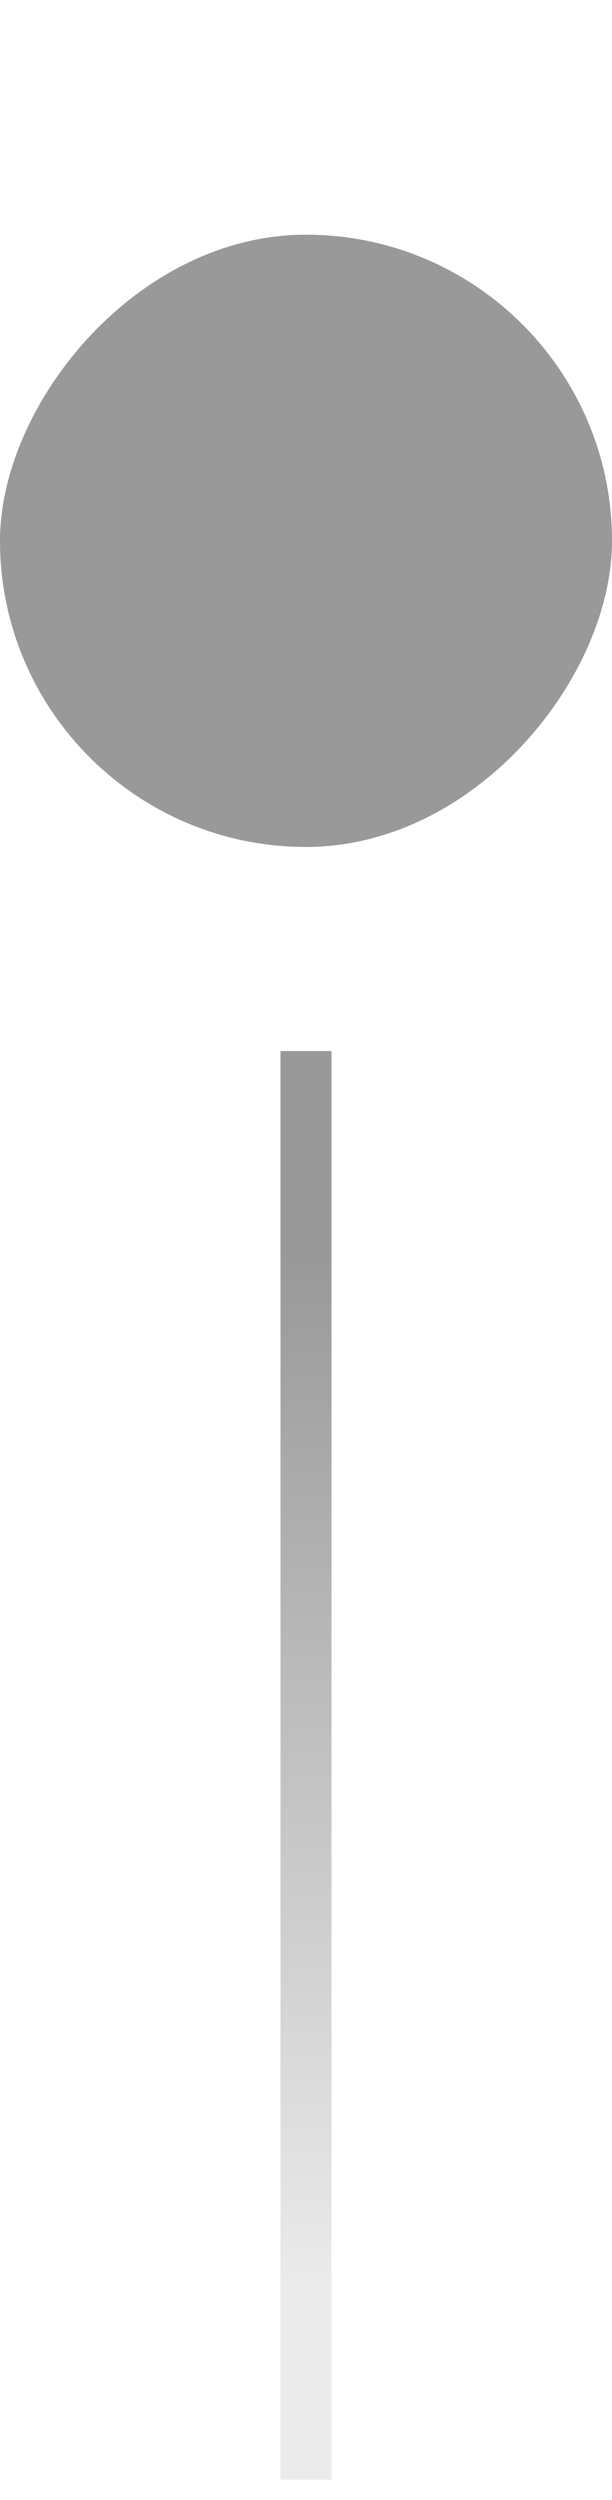
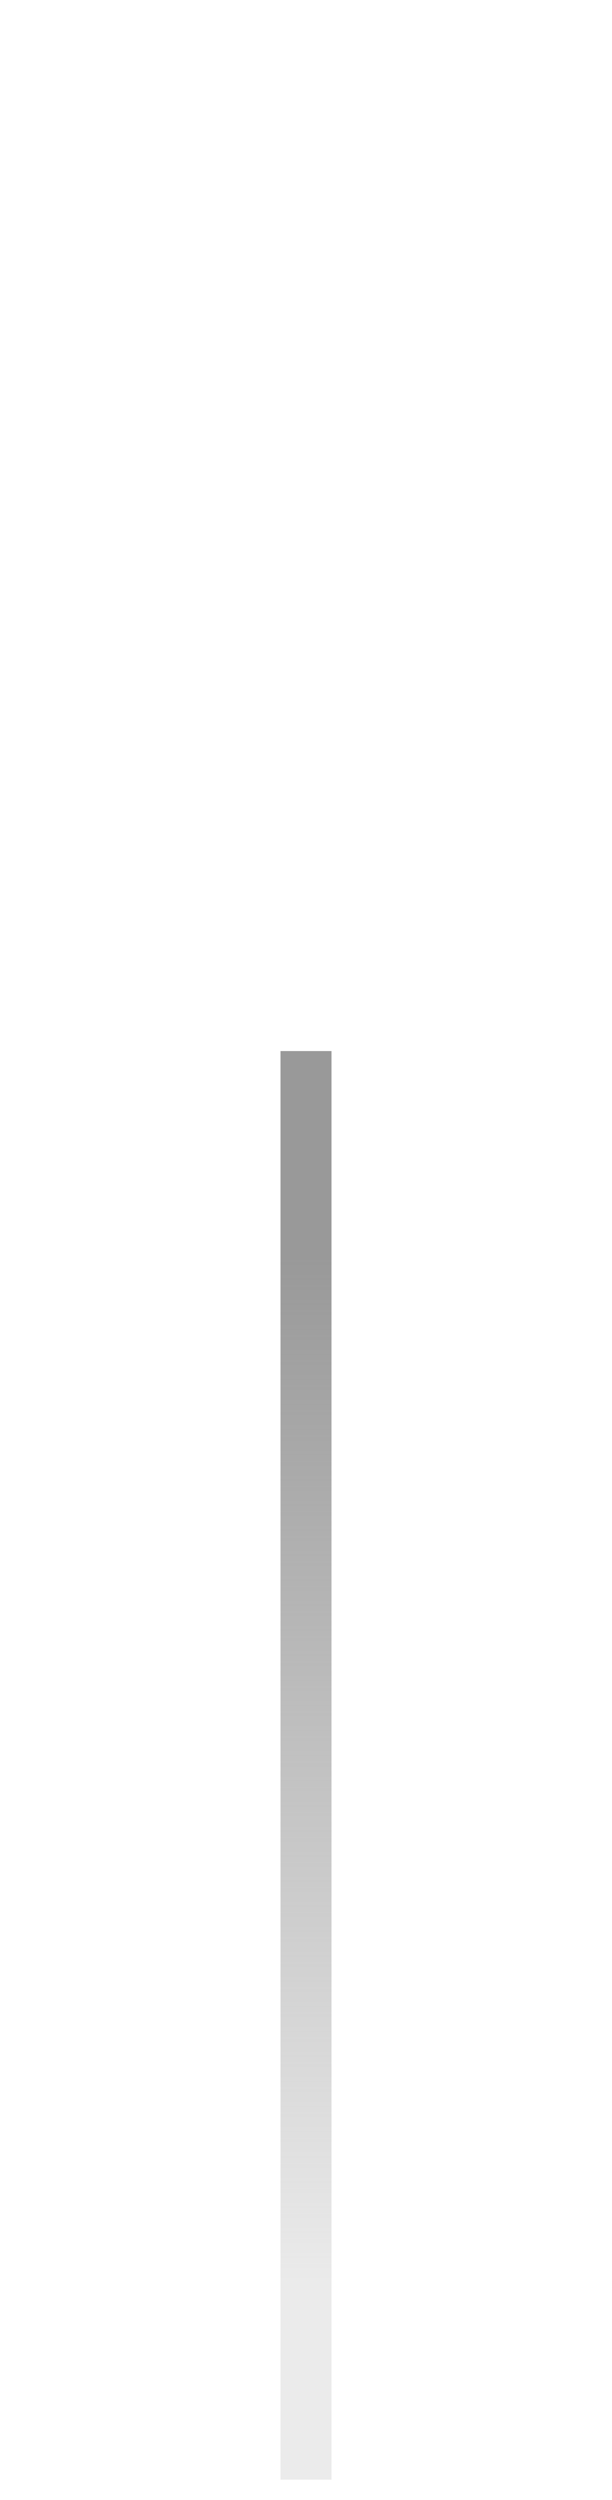
<svg xmlns="http://www.w3.org/2000/svg" width="12" height="49" viewBox="0 0 12 49" fill="none">
-   <rect width="12" height="12" rx="6" transform="matrix(-1 0 0 1 12 4.6)" fill="#999999" />
  <path d="M6 20.6V48.6" stroke="url(#paint0_linear_28588_324140)" />
  <defs>
    <linearGradient id="paint0_linear_28588_324140" x1="6.5" y1="20.6" x2="6.5" y2="48.6" gradientUnits="userSpaceOnUse">
      <stop offset="0.144" stop-color="#999999" />
      <stop offset="0.861" stop-color="#999999" stop-opacity="0.2" />
    </linearGradient>
  </defs>
</svg>